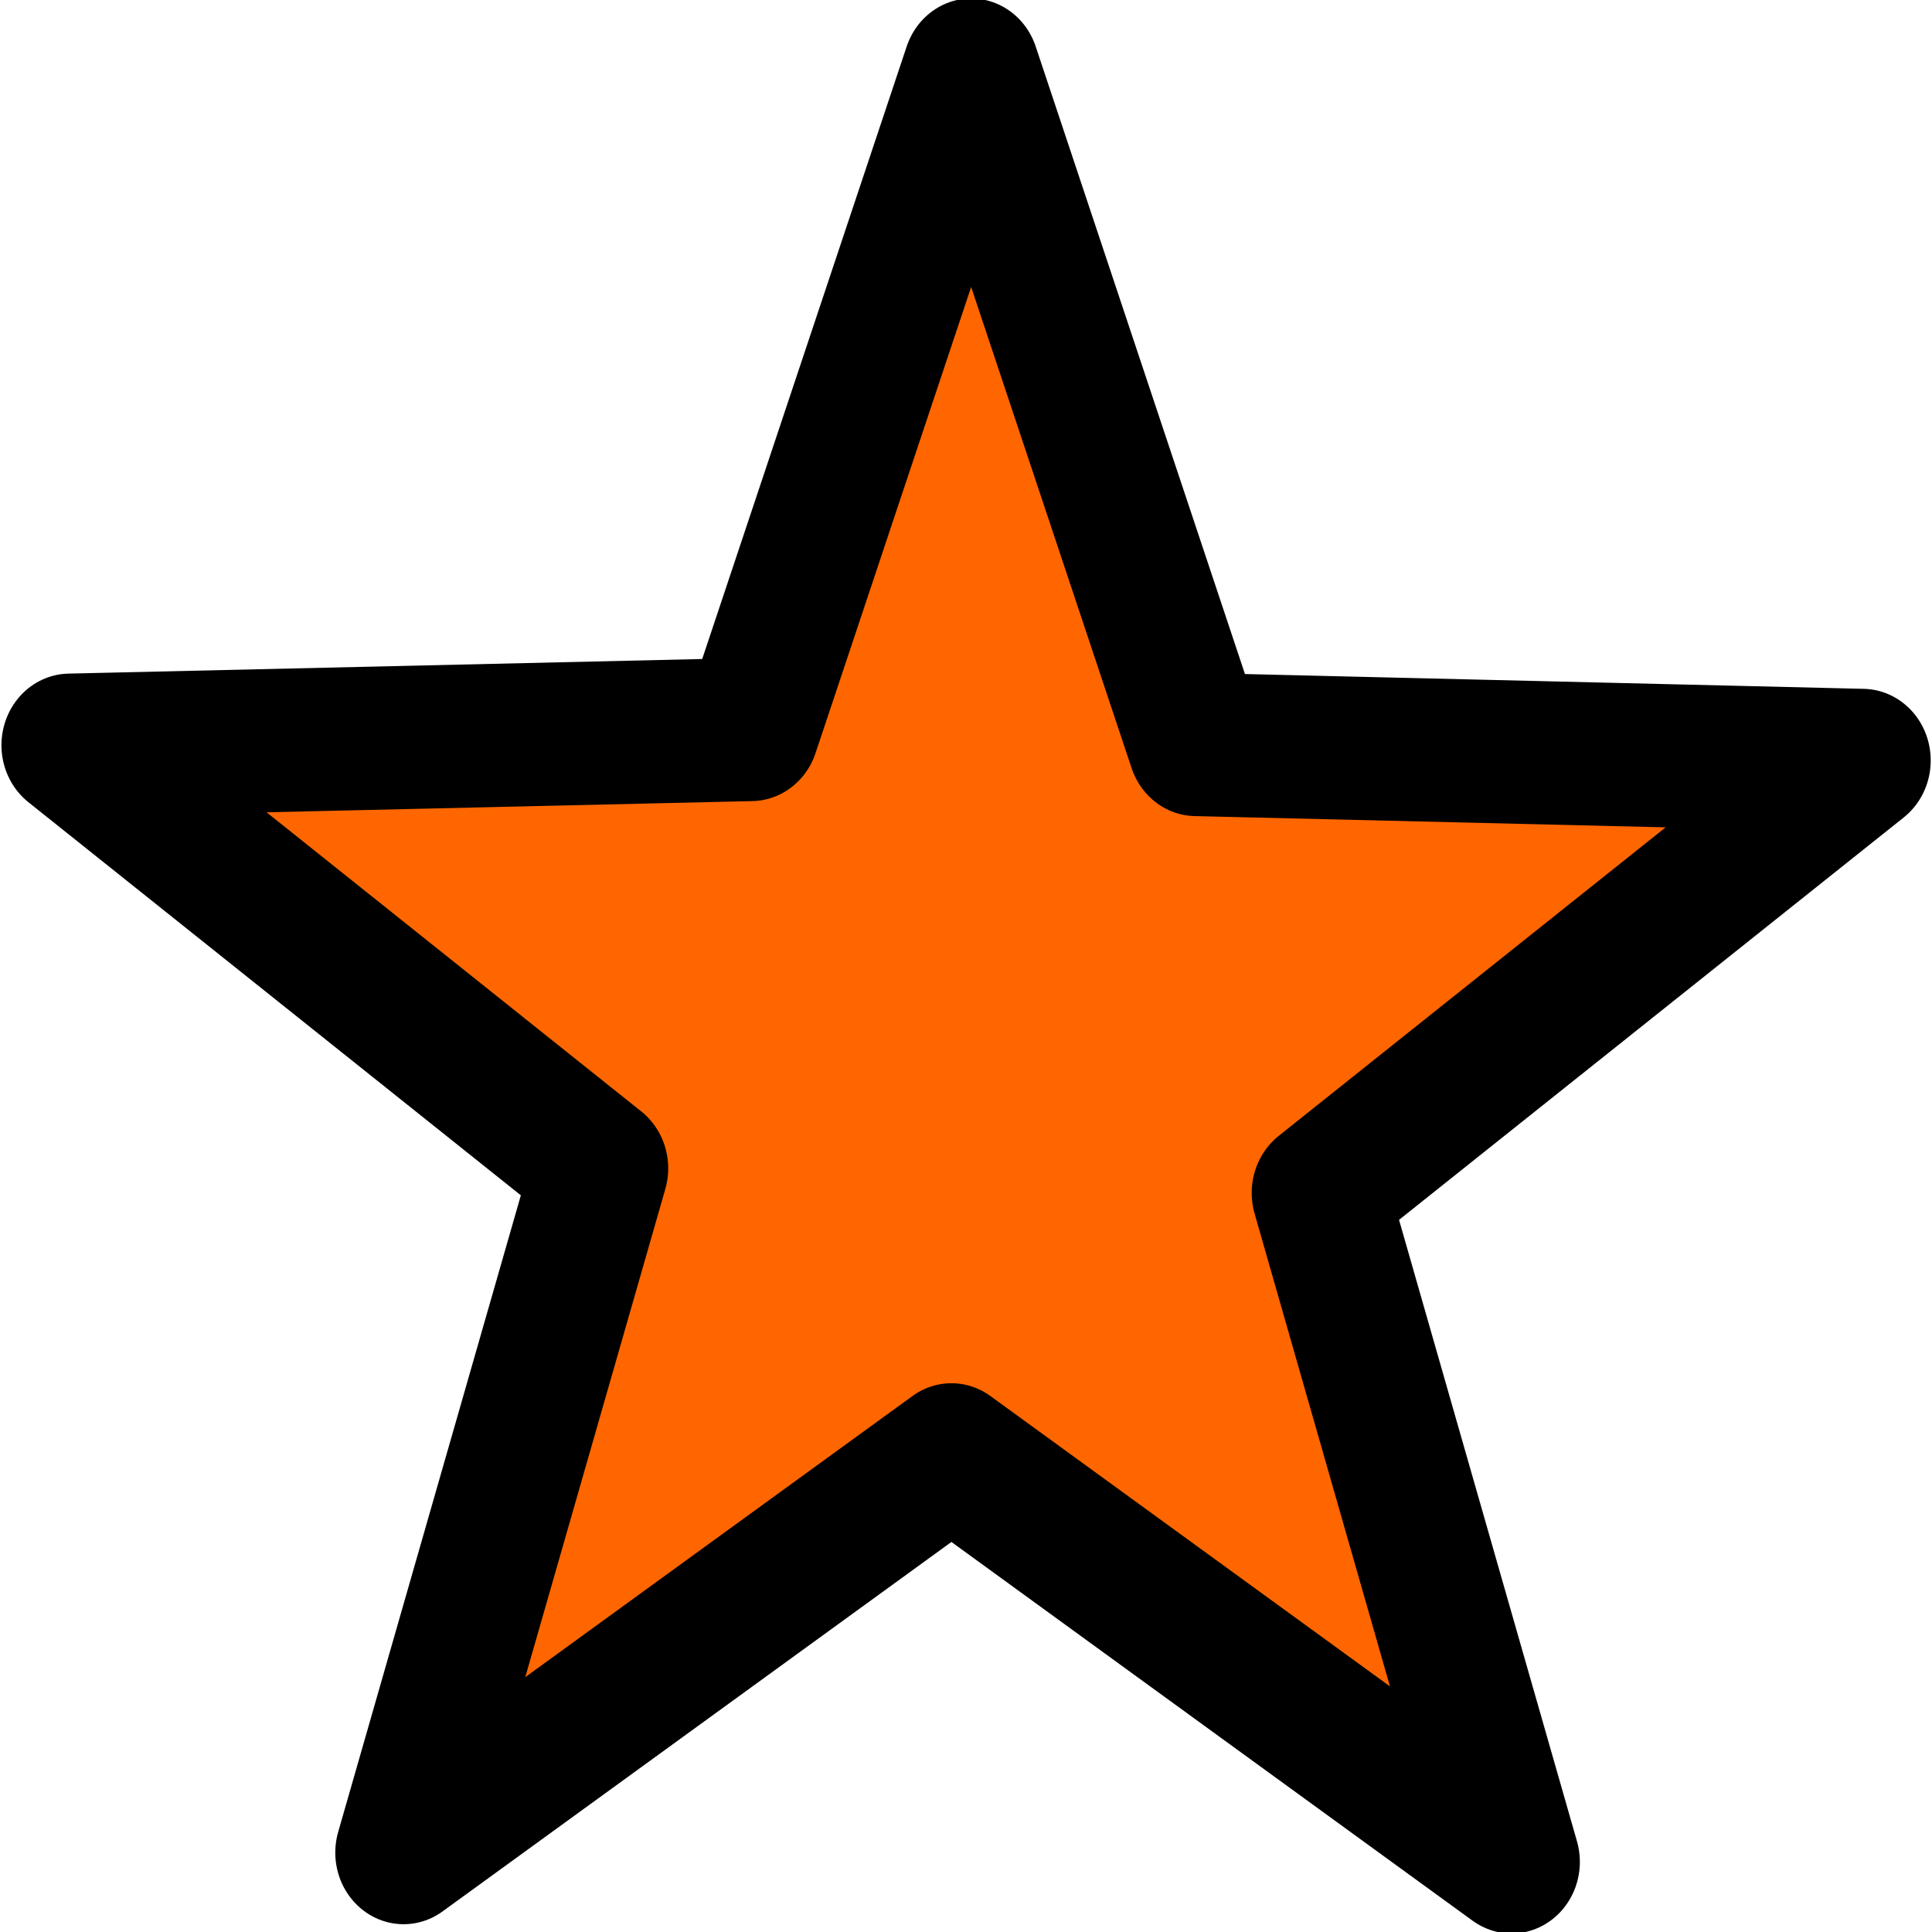
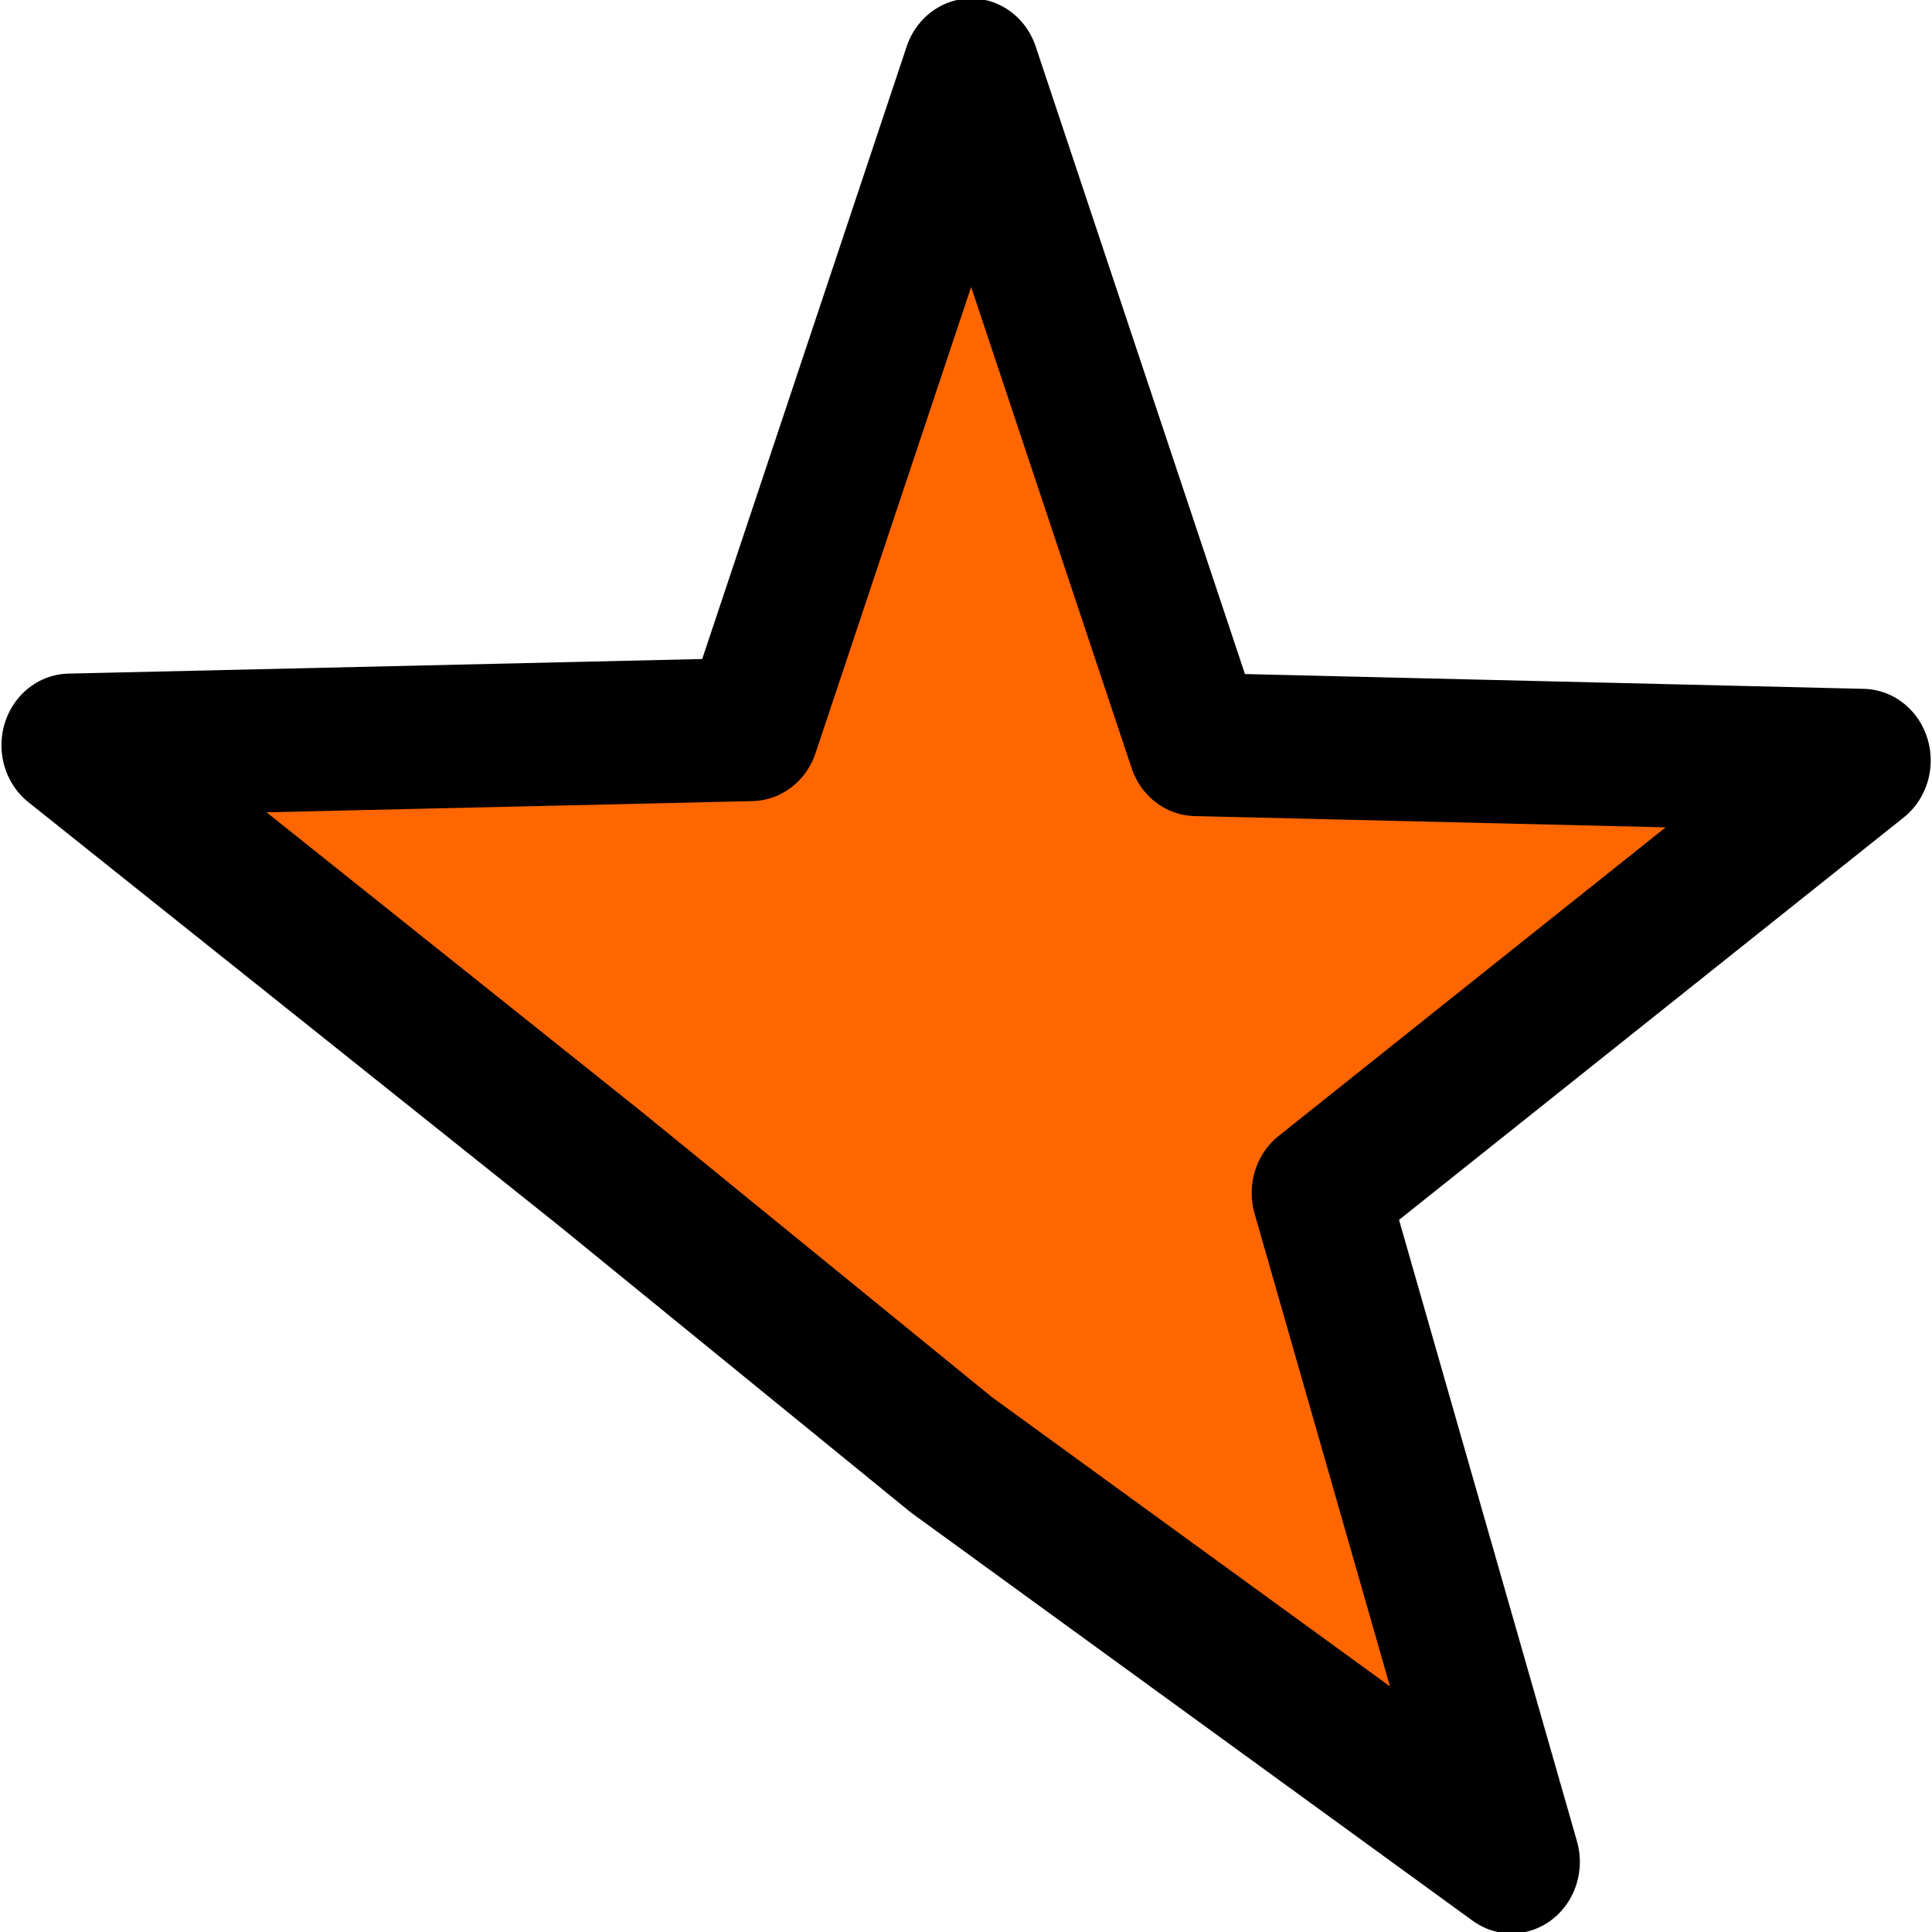
<svg xmlns="http://www.w3.org/2000/svg" xmlns:ns1="http://sodipodi.sourceforge.net/DTD/sodipodi-0.dtd" xmlns:ns2="http://www.inkscape.org/namespaces/inkscape" id="svg1923" ns1:version="0.32" ns2:version="0.44" width="15" height="15" version="1.0" ns1:docbase="E:\E MES IMAGES\SVG" ns1:docname="Hubstar-orange.svg" ns2:export-filename="E:\E MES IMAGES\SVG\Hubstar-orange.png" ns2:export-xdpi="90" ns2:export-ydpi="90">
  <defs id="defs1926" />
  <ns1:namedview ns2:window-height="708" ns2:window-width="1024" ns2:pageshadow="2" ns2:pageopacity="0.0" guidetolerance="10.0" gridtolerance="10.0" objecttolerance="10.0" borderopacity="1.0" bordercolor="#666666" pagecolor="#ffffff" id="base" height="15px" ns2:zoom="34.133336" ns2:cx="7.5000019" ns2:cy="7.4999995" ns2:window-x="-4" ns2:window-y="-4" ns2:current-layer="svg1923" />
-   <path ns1:type="star" style="fill:#f60;fill-rule:evenodd;stroke:black;stroke-width:0.602;stroke-linecap:round;stroke-linejoin:round;stroke-miterlimit:4;stroke-dasharray:none;stroke-opacity:1" id="path1932" ns1:sides="5" ns1:cx="0.25994694" ns1:cy="0.29708222" ns1:r1="4.1528468" ns1:r2="1.6687381" ns1:arg1="0.95054684" ns1:arg2="1.6030958" ns2:flatsided="false" ns2:rounded="0" ns2:randomized="0" d="M 2.674,3.676 L 0.206,1.965 L -2.208,3.637 L -1.343,0.761 L -3.679,-1.018 L -0.677,-1.084 L 0.293,-3.856 L 1.284,-1.021 L 4.22,-0.954 L 1.83,0.864 L 2.674,3.676 z " transform="matrix(1.762,0,0,1.847,7.024,7.666)" />
+   <path ns1:type="star" style="fill:#f60;fill-rule:evenodd;stroke:black;stroke-width:0.602;stroke-linecap:round;stroke-linejoin:round;stroke-miterlimit:4;stroke-dasharray:none;stroke-opacity:1" id="path1932" ns1:sides="5" ns1:cx="0.25994694" ns1:cy="0.29708222" ns1:r1="4.1528468" ns1:r2="1.6687381" ns1:arg1="0.95054684" ns1:arg2="1.6030958" ns2:flatsided="false" ns2:rounded="0" ns2:randomized="0" d="M 2.674,3.676 L 0.206,1.965 L -1.343,0.761 L -3.679,-1.018 L -0.677,-1.084 L 0.293,-3.856 L 1.284,-1.021 L 4.22,-0.954 L 1.83,0.864 L 2.674,3.676 z " transform="matrix(1.762,0,0,1.847,7.024,7.666)" />
</svg>